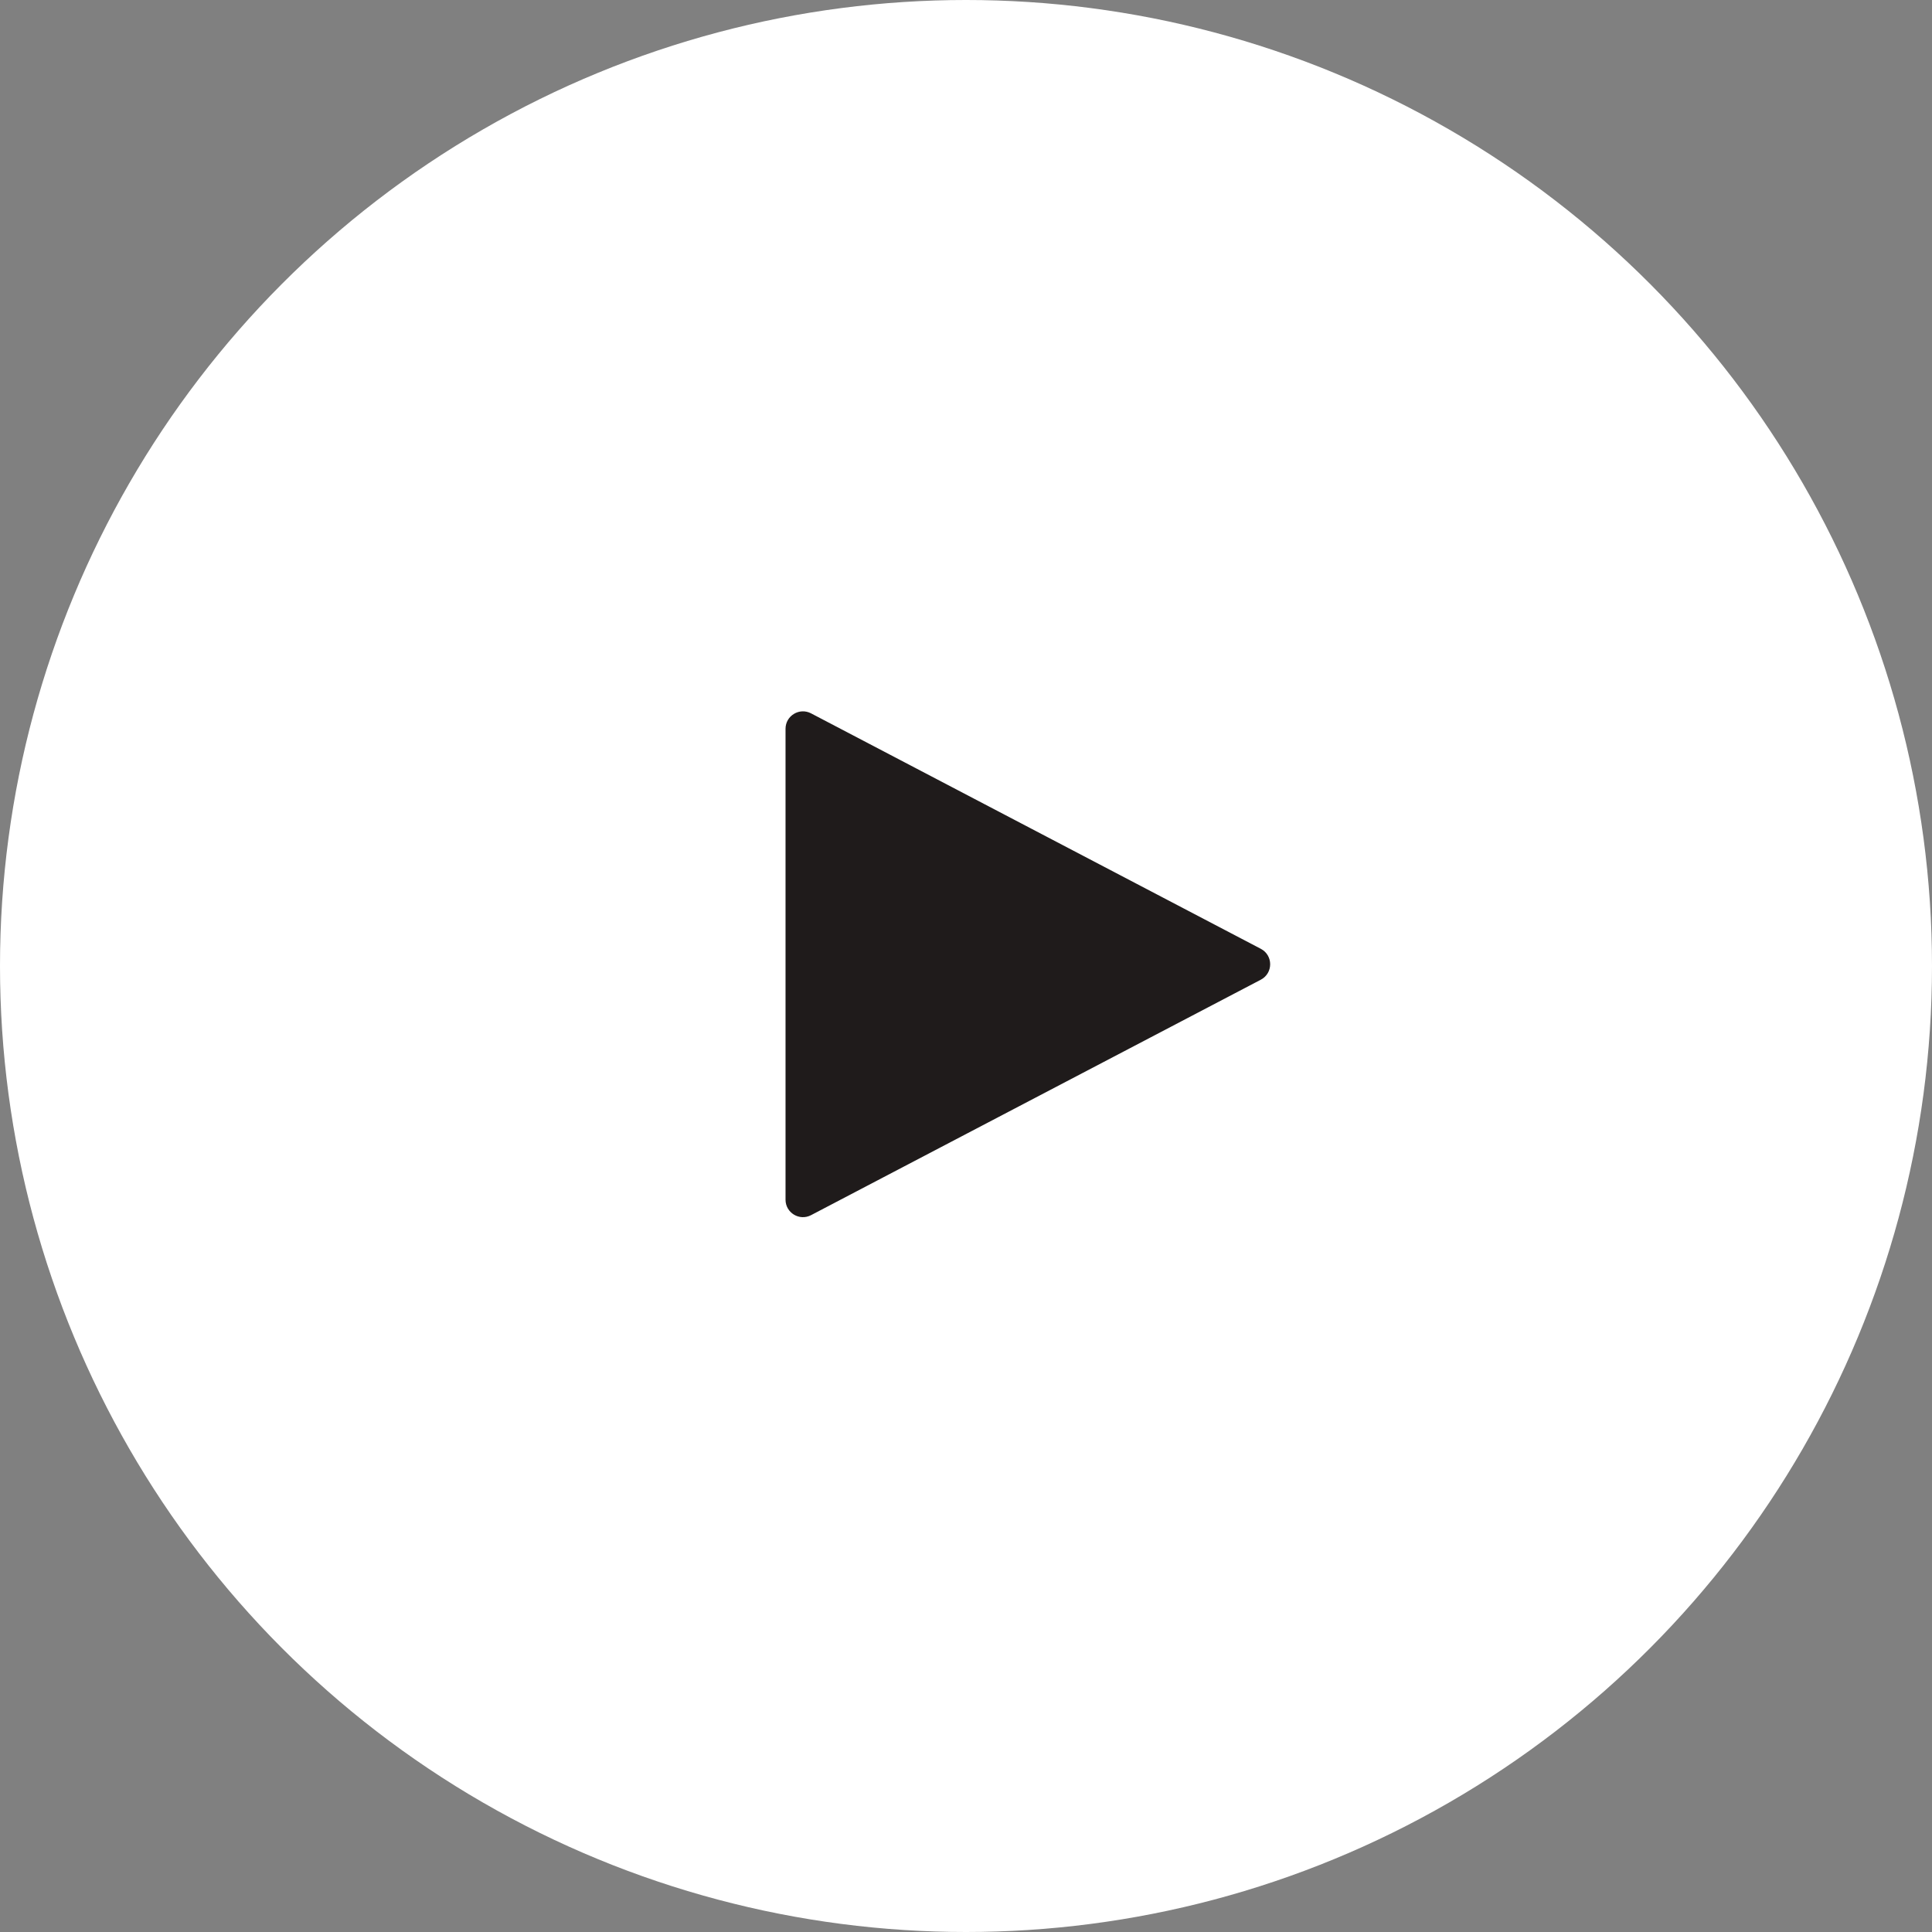
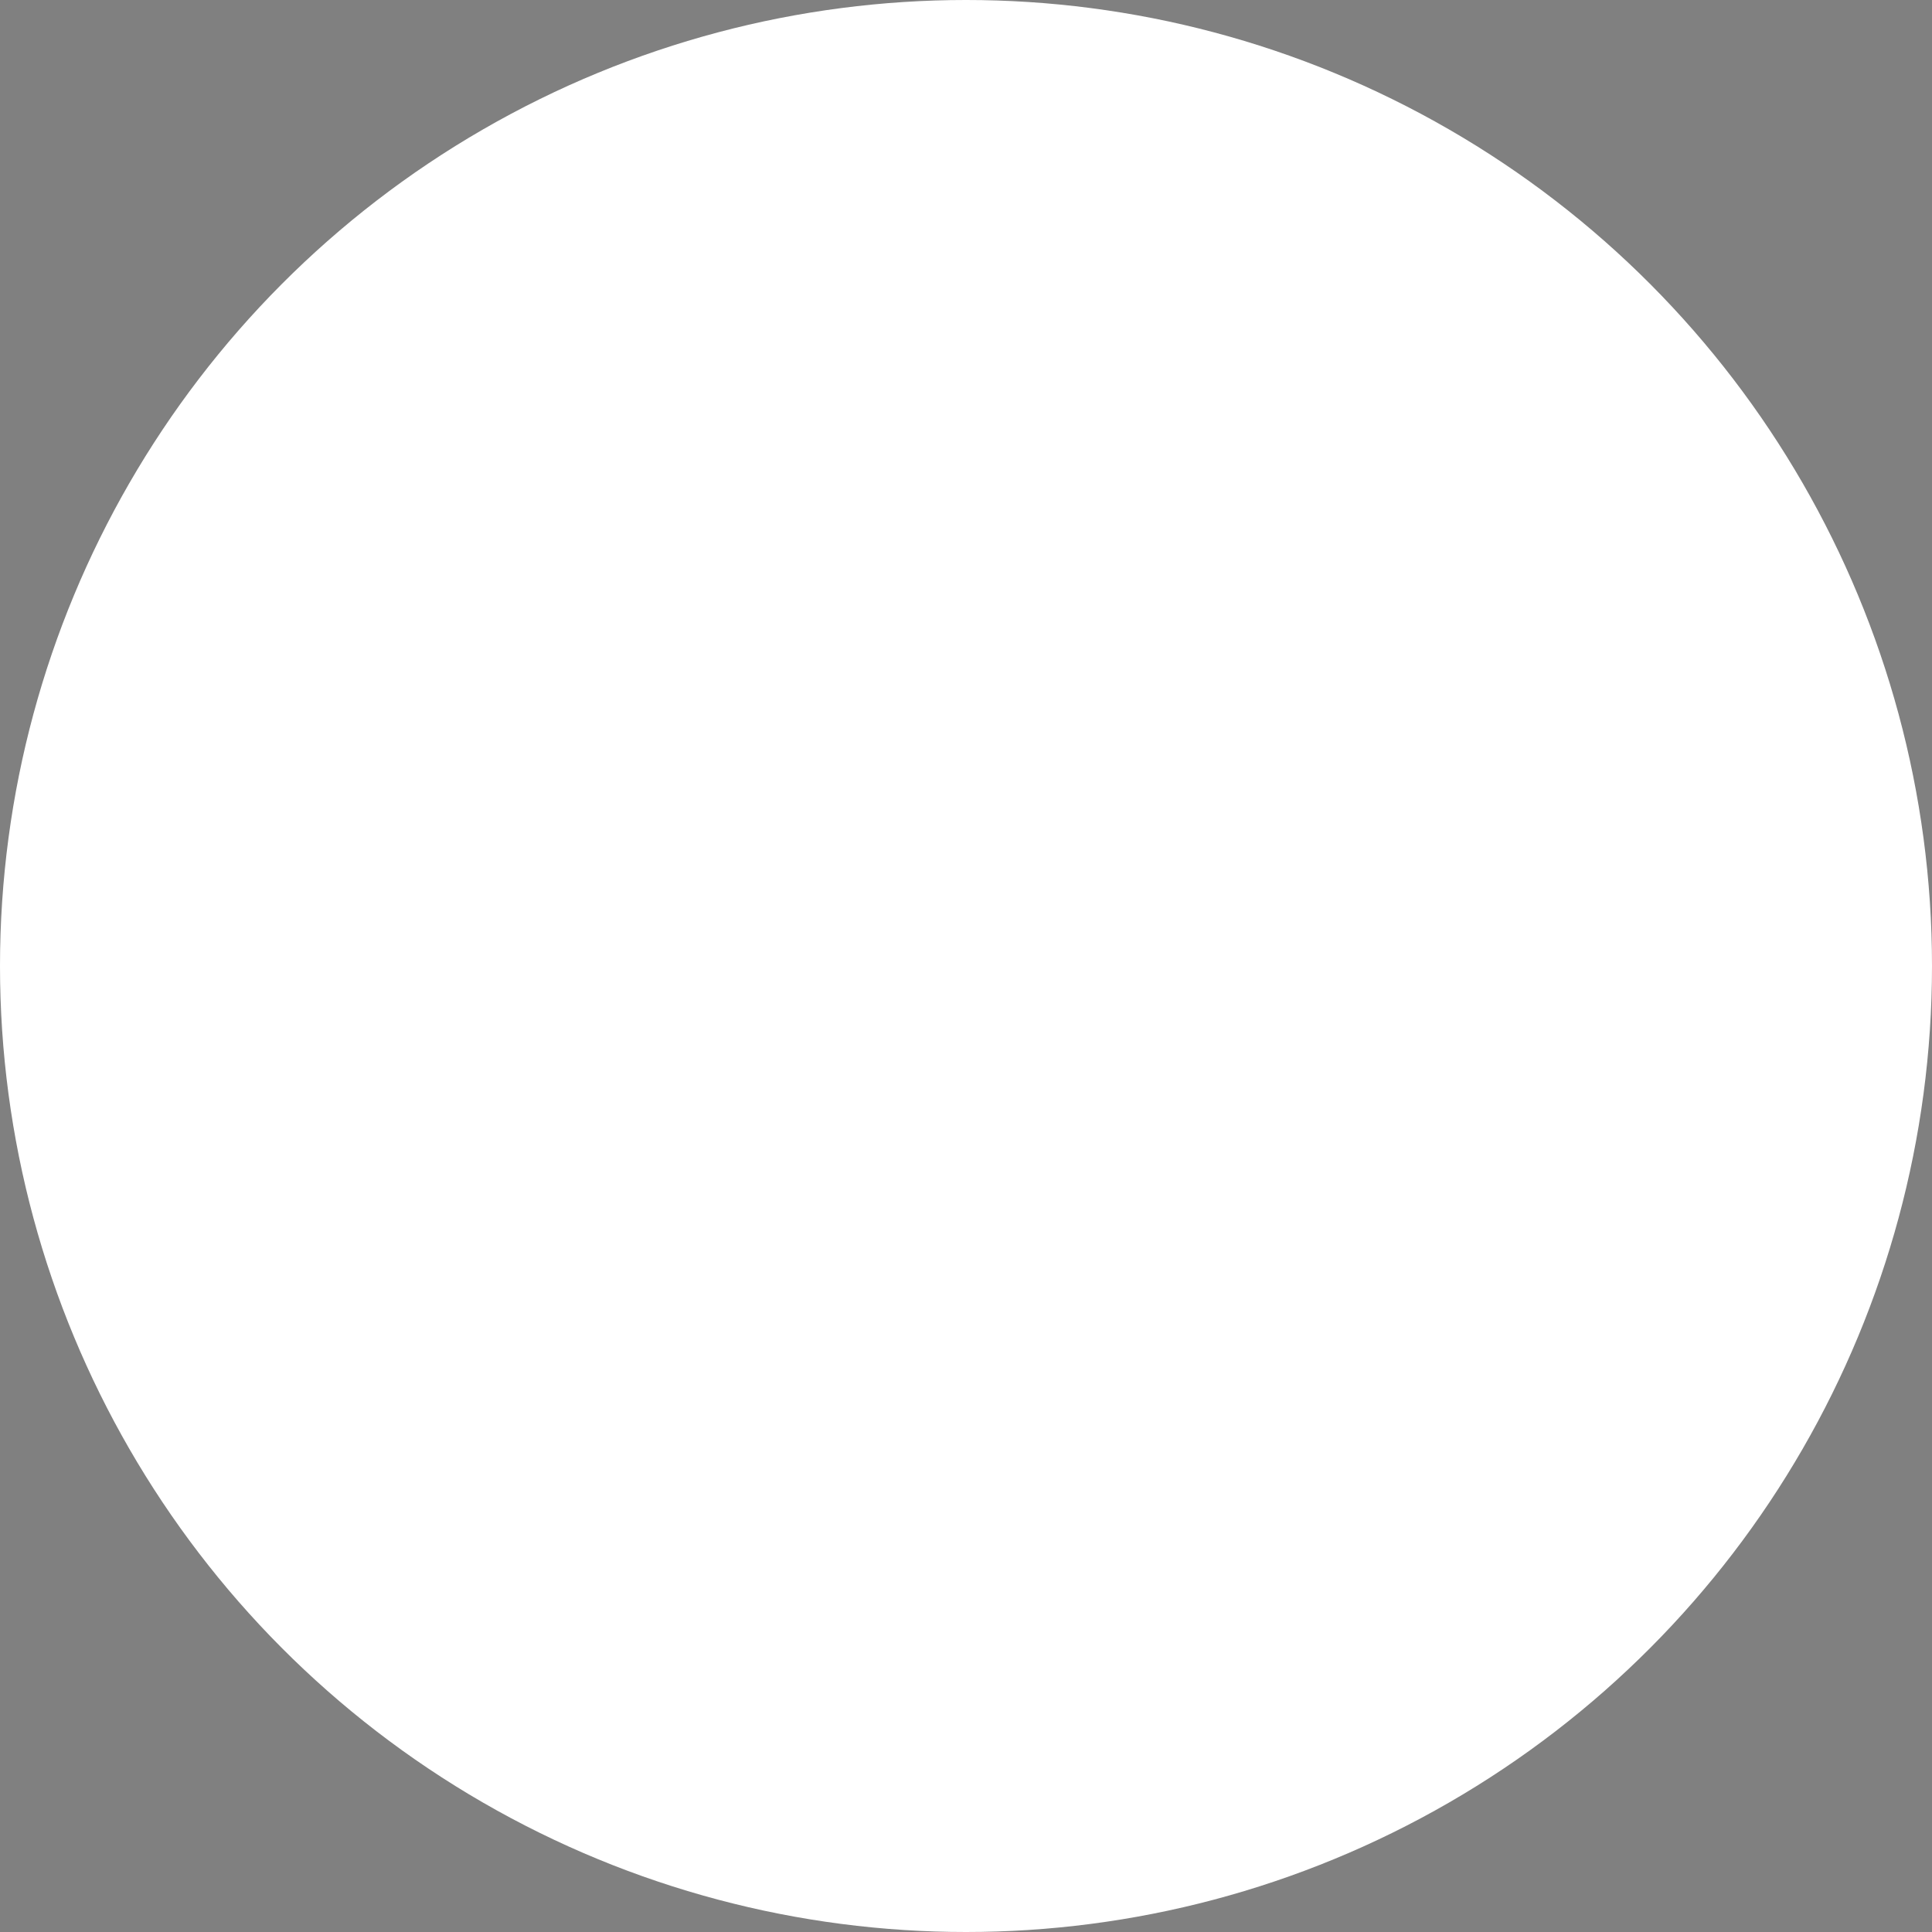
<svg xmlns="http://www.w3.org/2000/svg" width="554" height="554" viewBox="0 0 554 554" fill="none">
  <rect x="0" y="0" width="554" height="554" fill="#808080" stroke="none" />
  <circle cx="277" cy="277" r="277" fill="white" />
-   <path d="M361.538 272.07C365.113 273.942 365.113 279.058 361.538 280.93L232.569 348.446C229.24 350.189 225.25 347.774 225.25 344.016L225.25 208.984C225.25 205.226 229.24 202.811 232.569 204.554L361.538 272.07Z" fill="#1F1B1B" />
</svg>